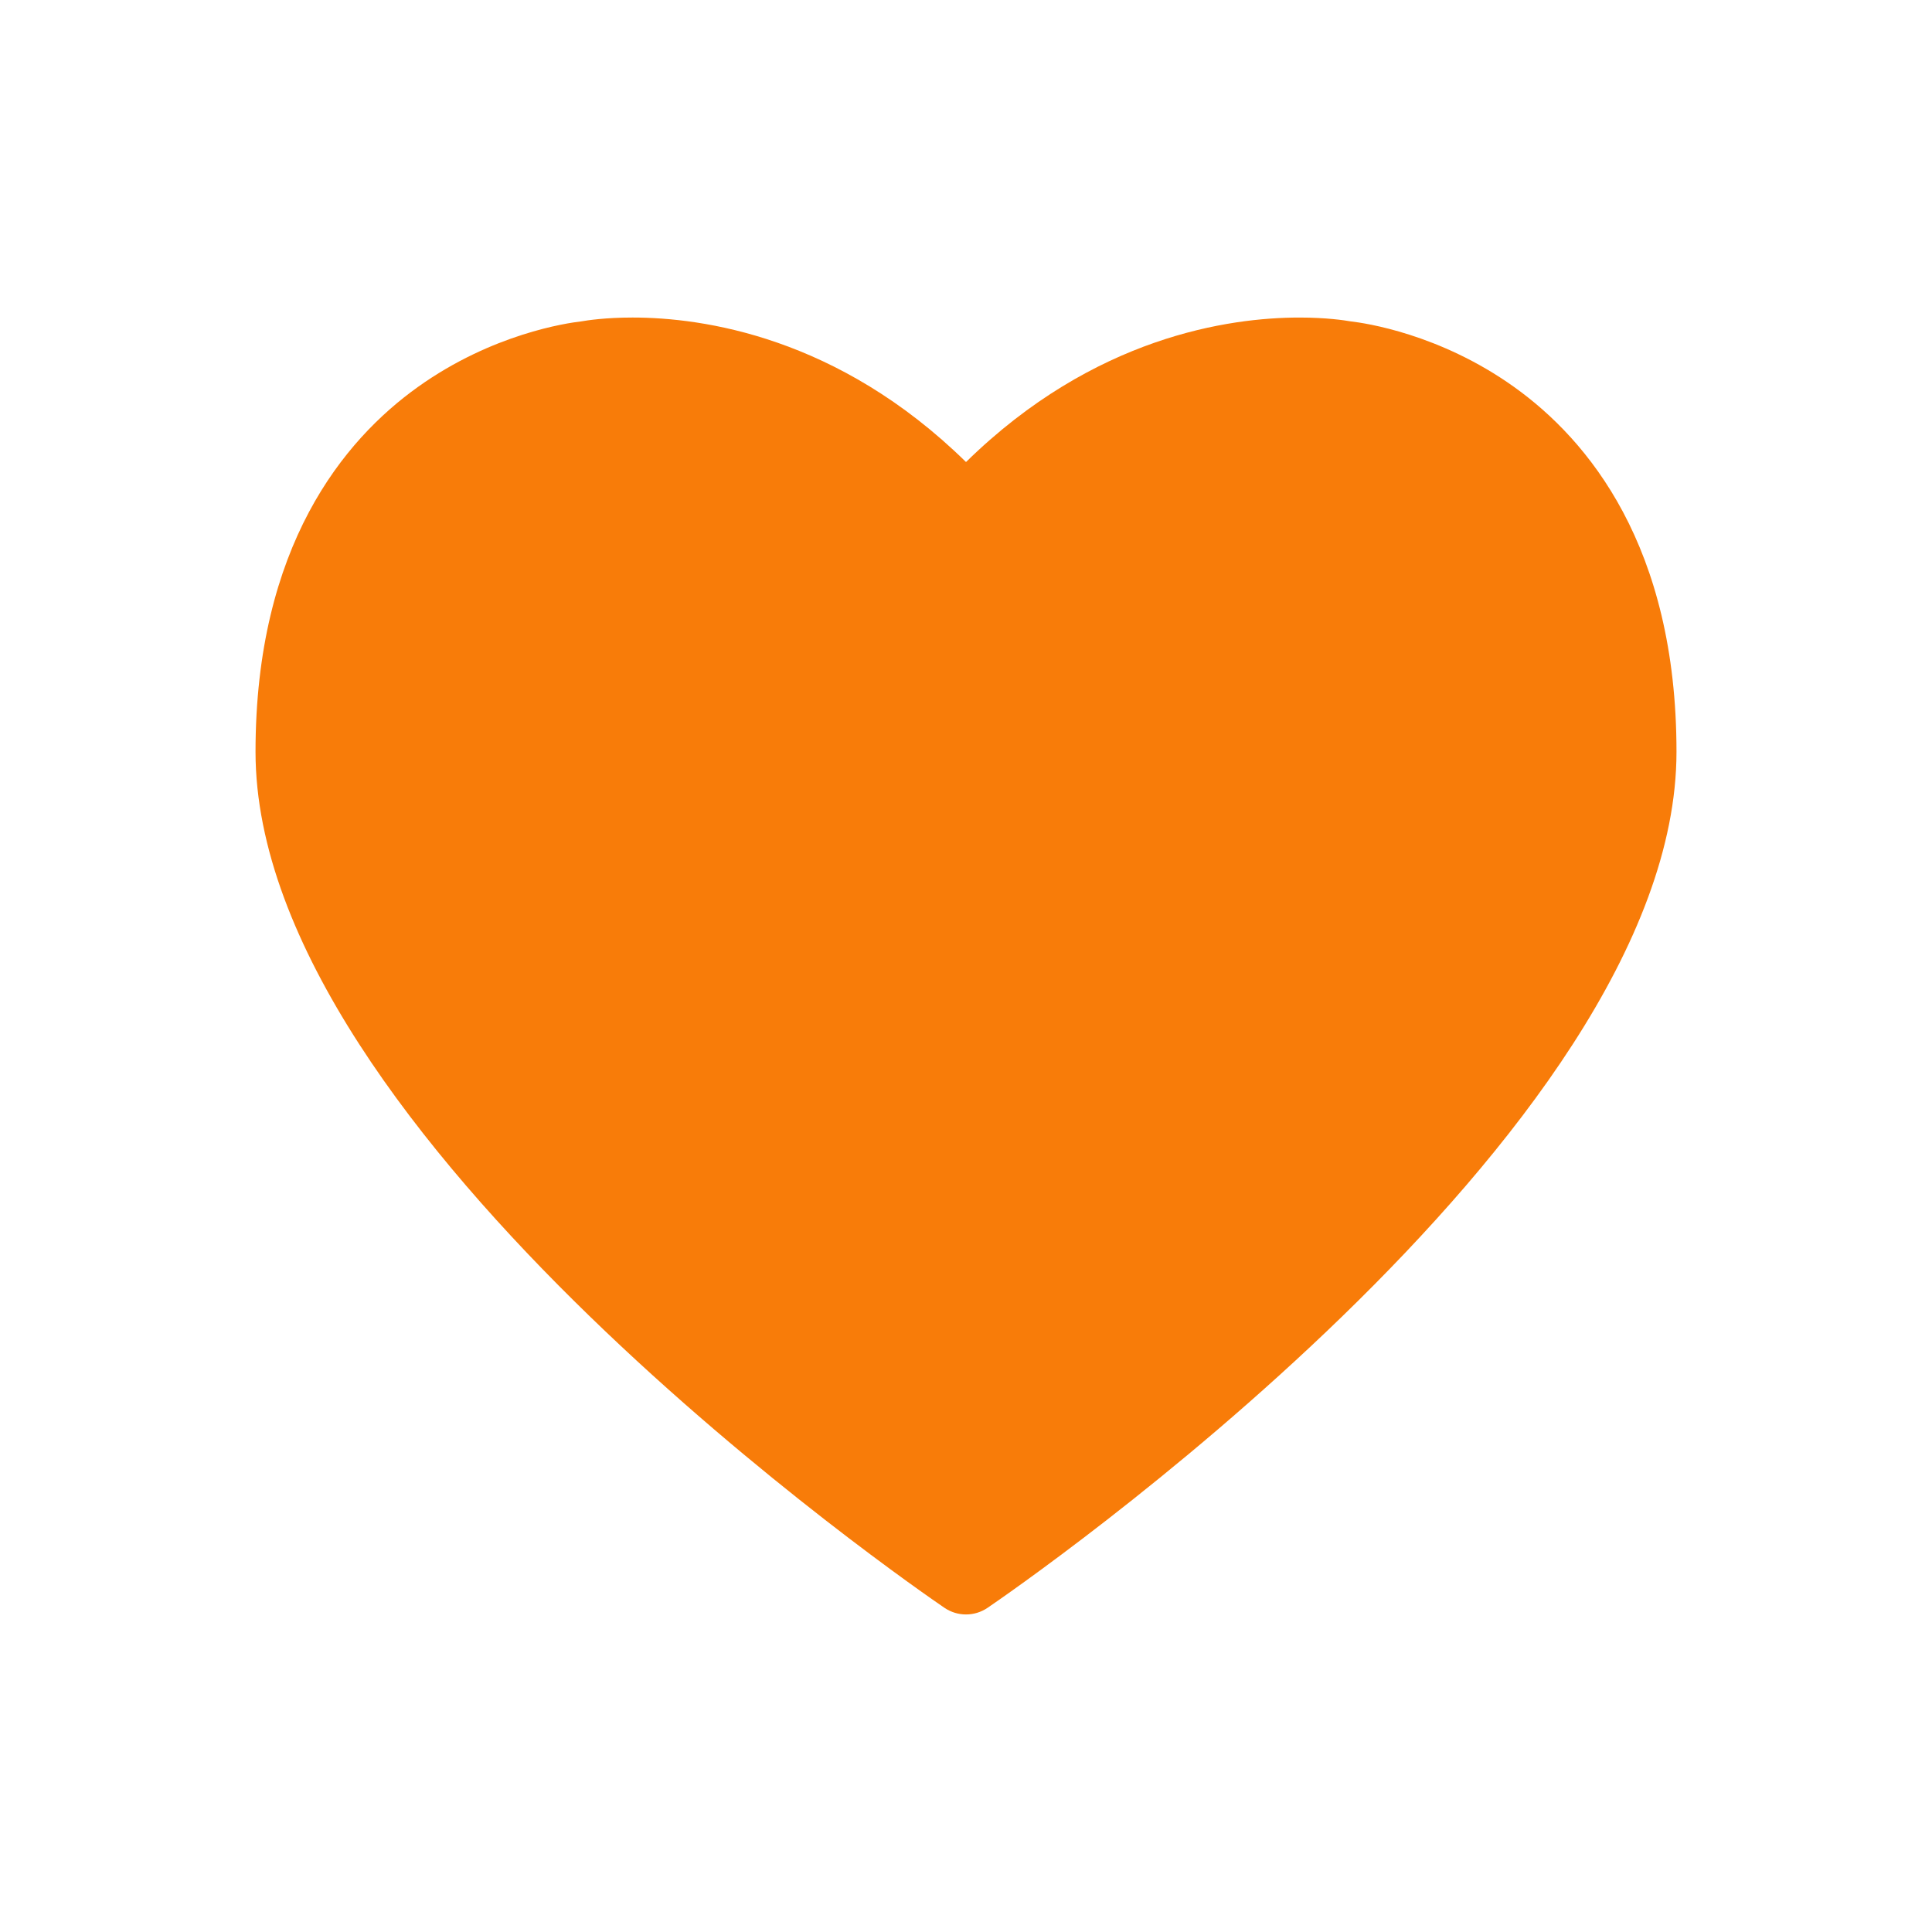
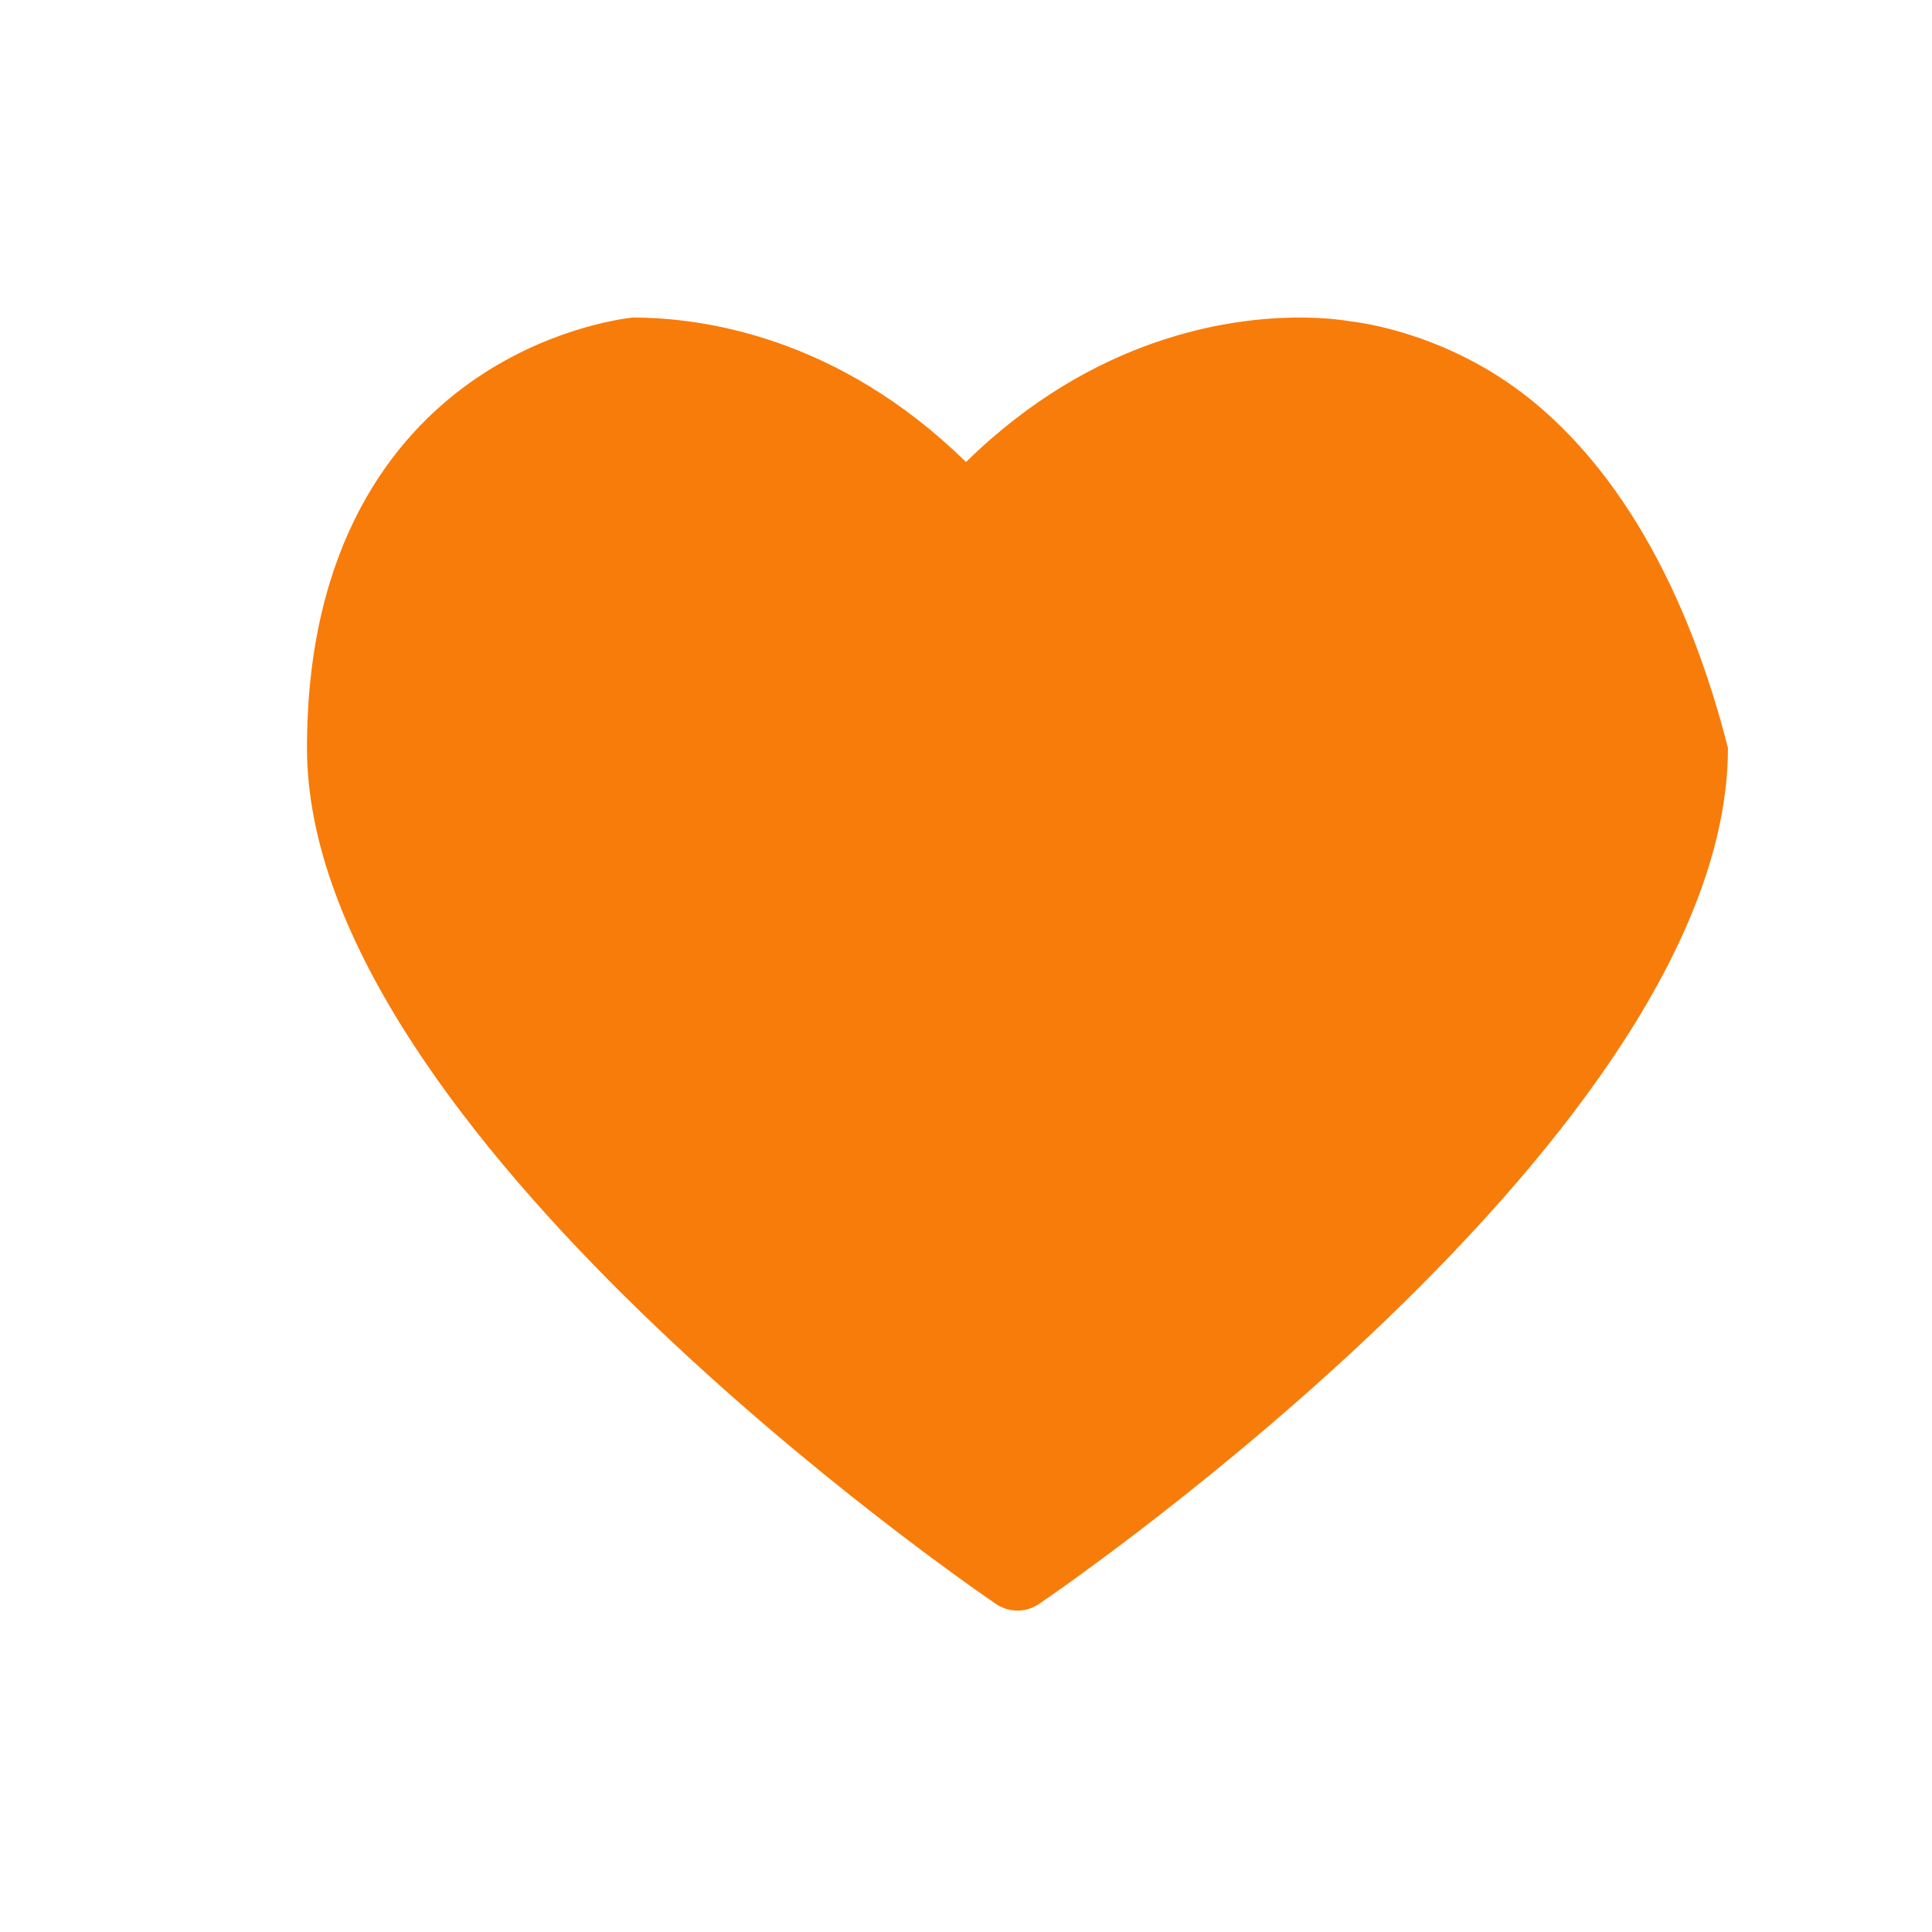
<svg xmlns="http://www.w3.org/2000/svg" version="1.1" id="Layer_1" x="0px" y="0px" width="216px" height="216px" viewBox="0 0 216 216" enable-background="new 0 0 216 216" xml:space="preserve">
-   <path fill="#F87C09" d="M169.271,43.258c-8.332-5.95-16.692-7.146-18.242-7.323c-0.688-0.123-2.735-0.433-5.752-0.433  c-7.807,0-22.954,2.111-37.276,16.153c-14.317-14.04-29.472-16.154-37.277-16.154c-3.017,0-5.065,0.31-5.753,0.433  c-1.548,0.175-9.912,1.373-18.241,7.323c-8.286,5.917-18.163,17.798-18.163,40.792c0,42.76,73.881,93.564,77.025,95.707  c0.728,0.494,1.568,0.742,2.408,0.742c0.841,0,1.684-0.248,2.409-0.742c3.146-2.141,77.024-52.945,77.024-95.707  C187.434,61.056,177.557,49.175,169.271,43.258z" />
+   <path fill="#F87C09" d="M169.271,43.258c-8.332-5.95-16.692-7.146-18.242-7.323c-0.688-0.123-2.735-0.433-5.752-0.433  c-7.807,0-22.954,2.111-37.276,16.153c-14.317-14.04-29.472-16.154-37.277-16.154c-1.548,0.175-9.912,1.373-18.241,7.323c-8.286,5.917-18.163,17.798-18.163,40.792c0,42.76,73.881,93.564,77.025,95.707  c0.728,0.494,1.568,0.742,2.408,0.742c0.841,0,1.684-0.248,2.409-0.742c3.146-2.141,77.024-52.945,77.024-95.707  C187.434,61.056,177.557,49.175,169.271,43.258z" />
</svg>